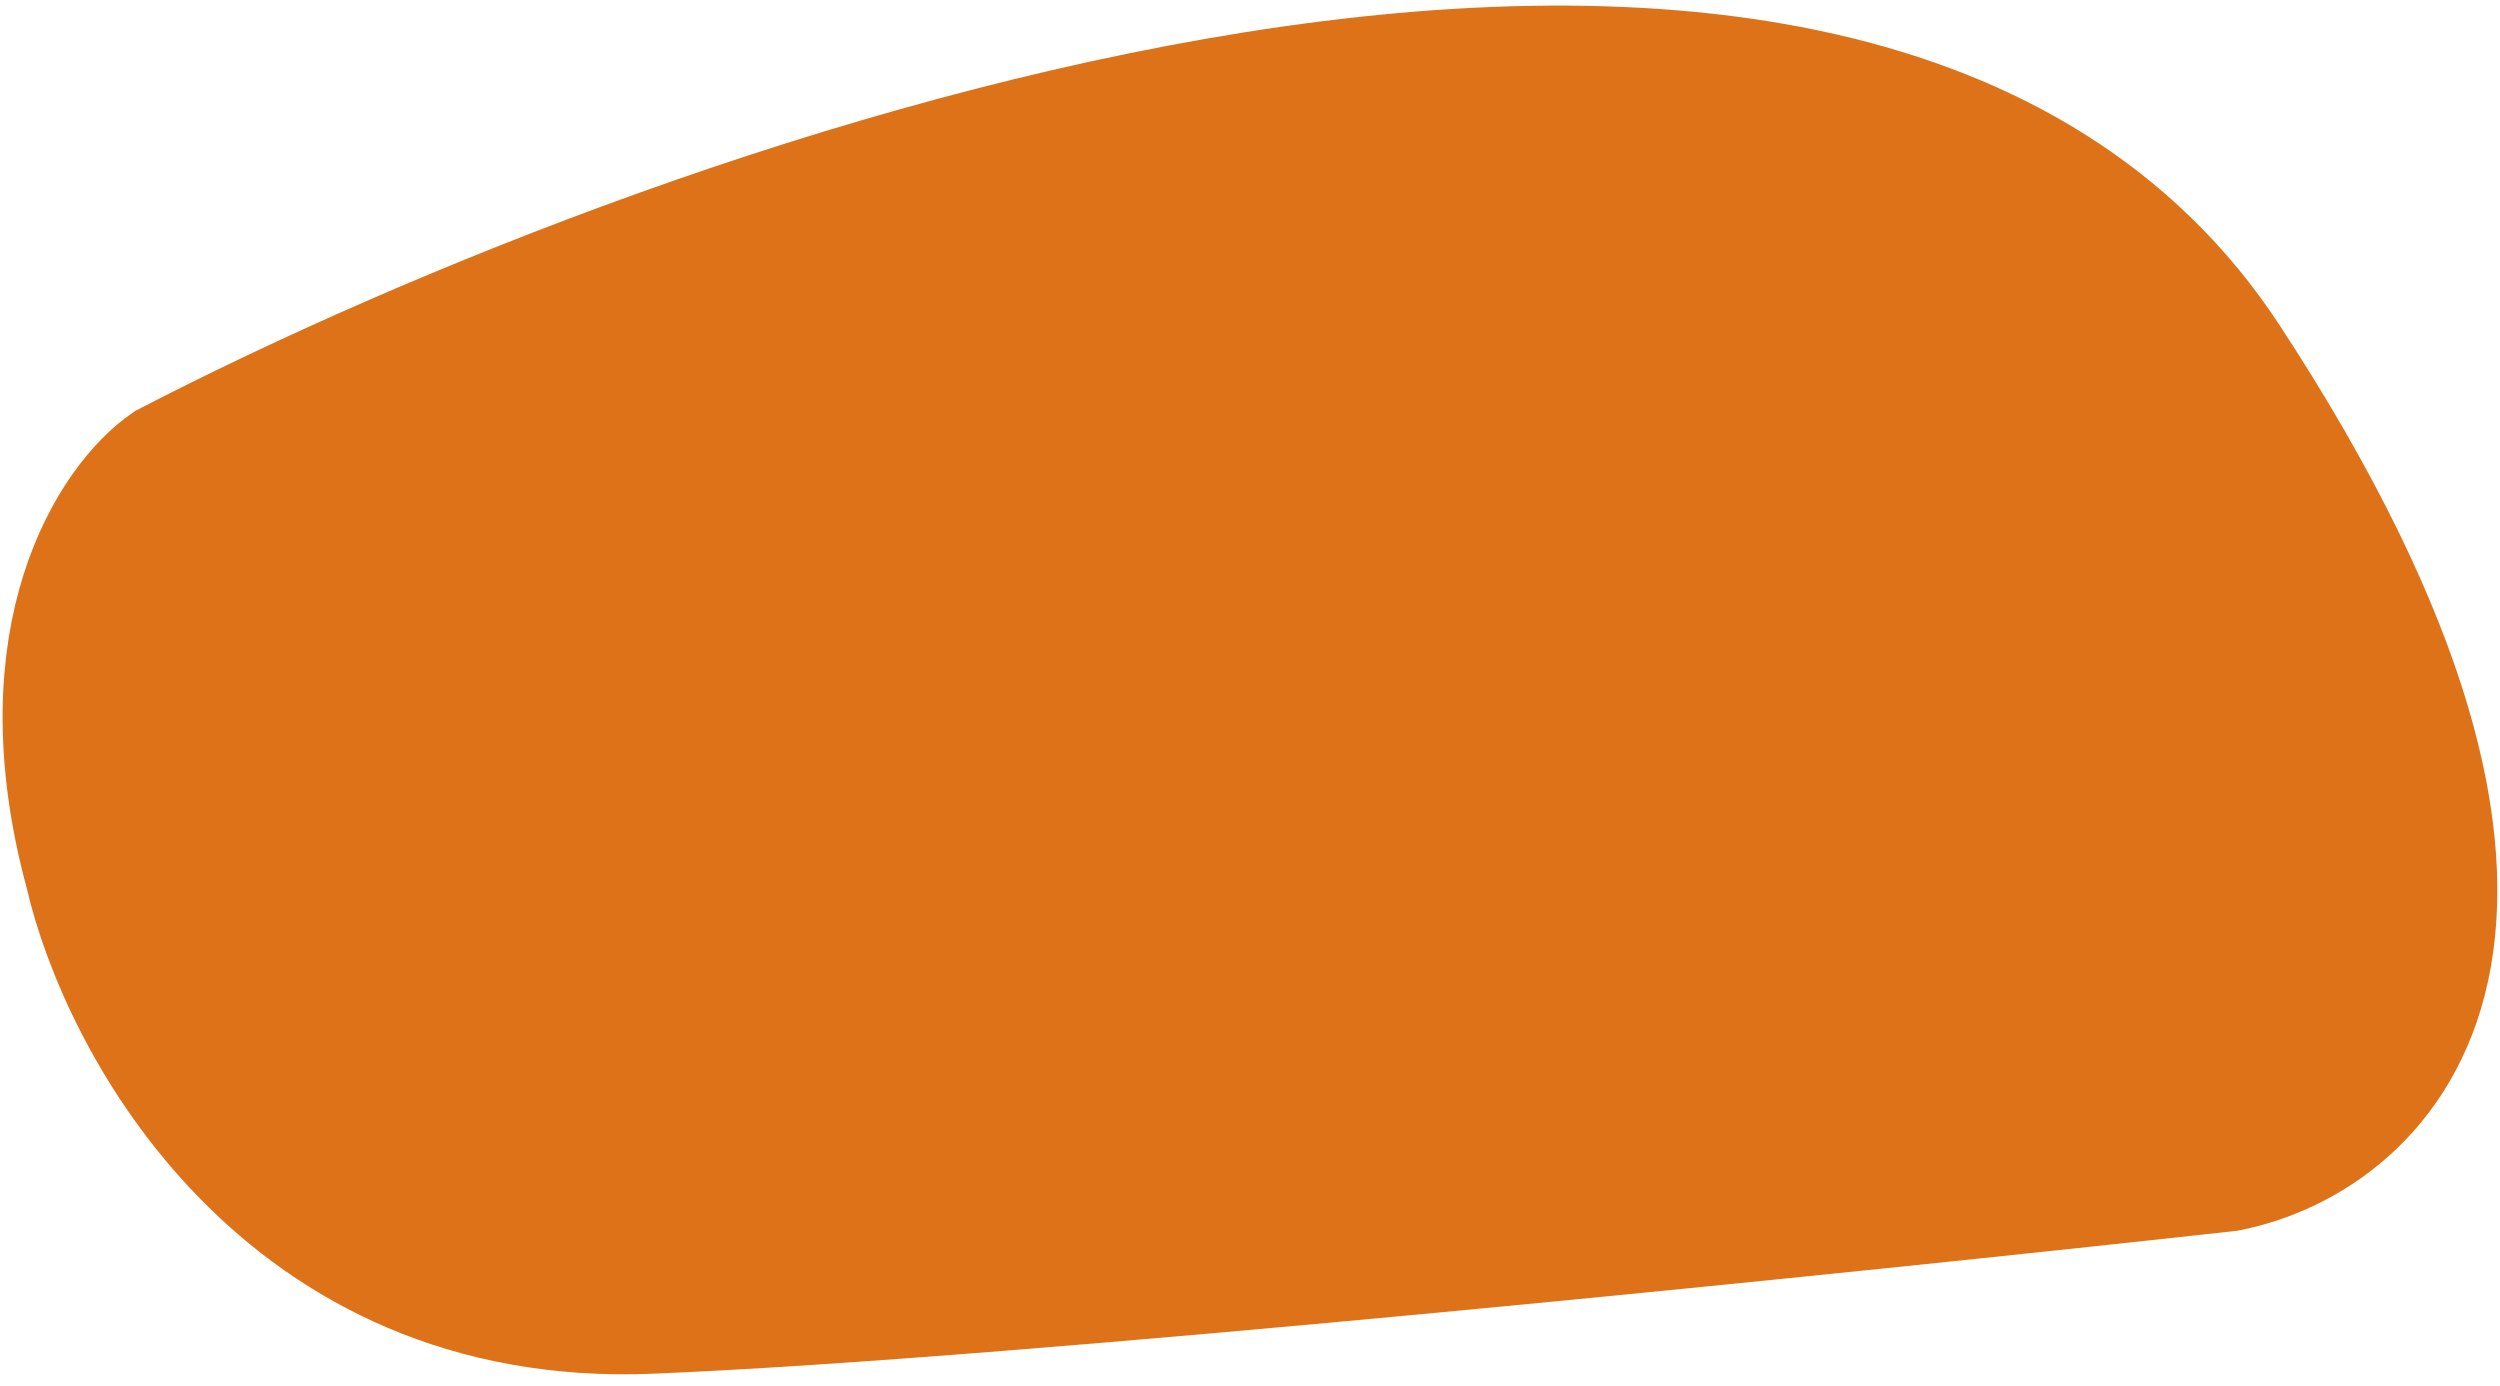
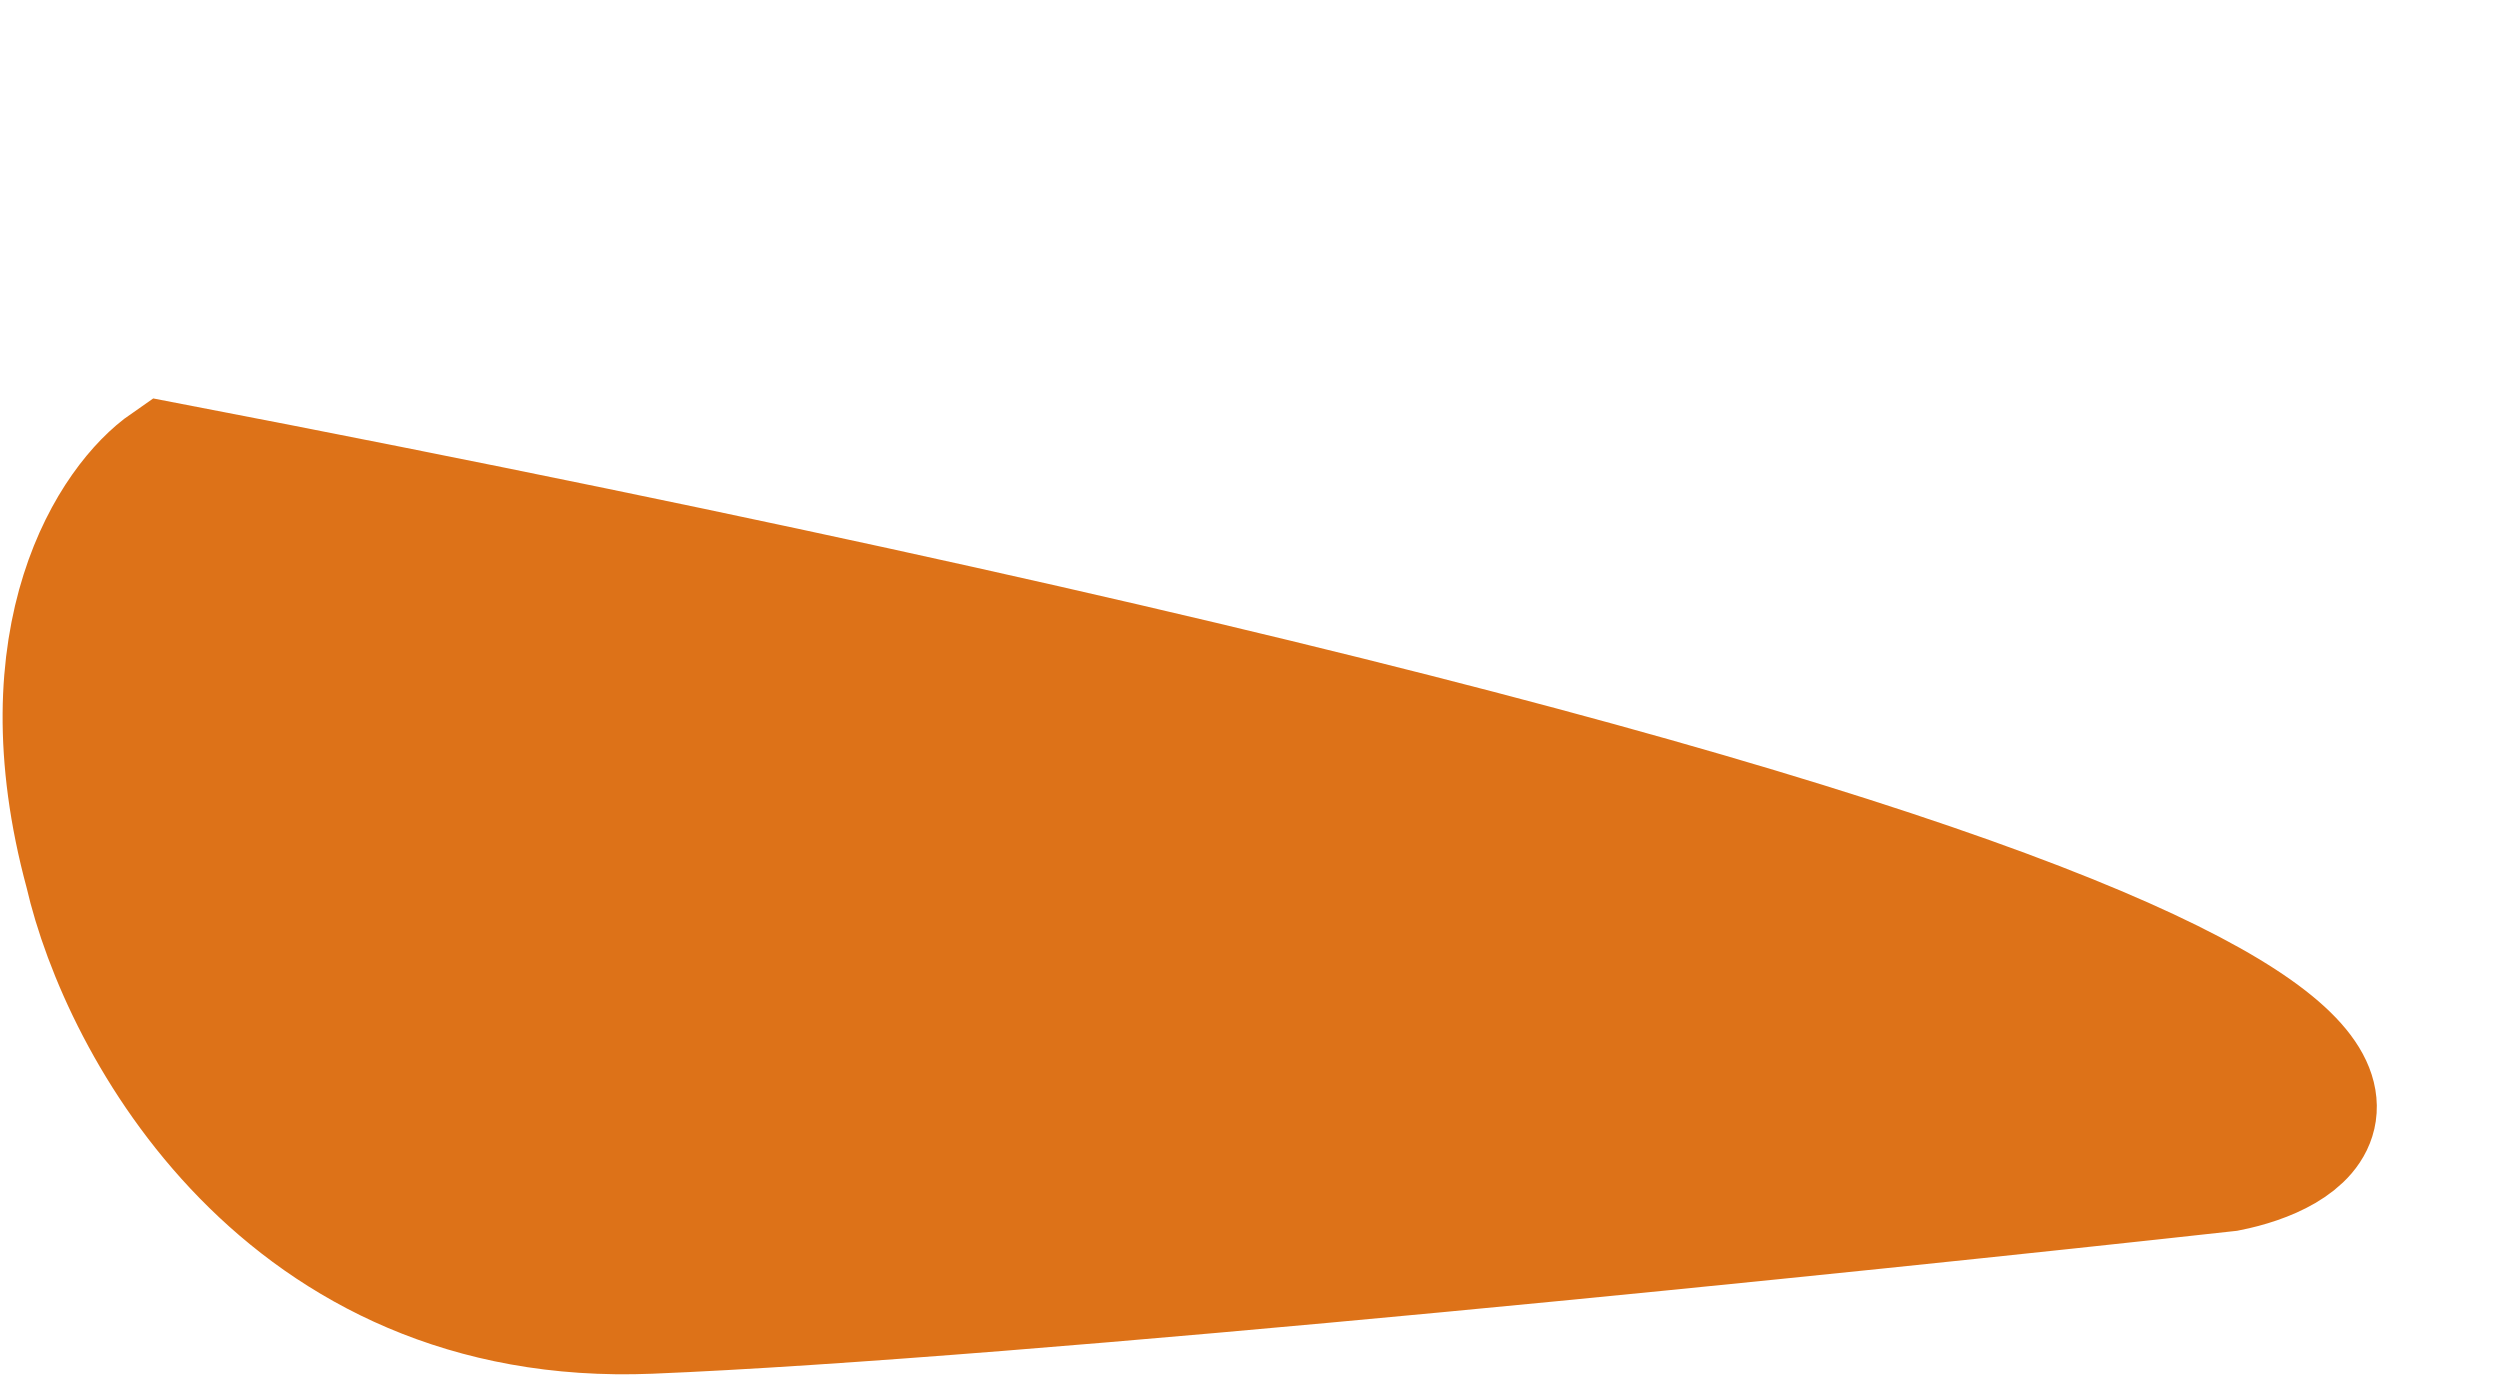
<svg xmlns="http://www.w3.org/2000/svg" width="202" height="112" viewBox="0 0 202 112" fill="none">
-   <path d="M52.499 106.001C22.899 107.201 9.833 82.834 6.999 70.501C1.799 51.301 9.166 40.501 13.499 37.501C56.333 15.334 149.599 -17.399 179.999 29.001C210.399 75.401 192.666 92.001 179.999 94.501C149.833 97.834 82.099 104.801 52.499 106.001Z" fill="#DD7218" stroke="#DD7218" stroke-width="10" />
+   <path d="M52.499 106.001C22.899 107.201 9.833 82.834 6.999 70.501C1.799 51.301 9.166 40.501 13.499 37.501C210.399 75.401 192.666 92.001 179.999 94.501C149.833 97.834 82.099 104.801 52.499 106.001Z" fill="#DD7218" stroke="#DD7218" stroke-width="10" />
</svg>